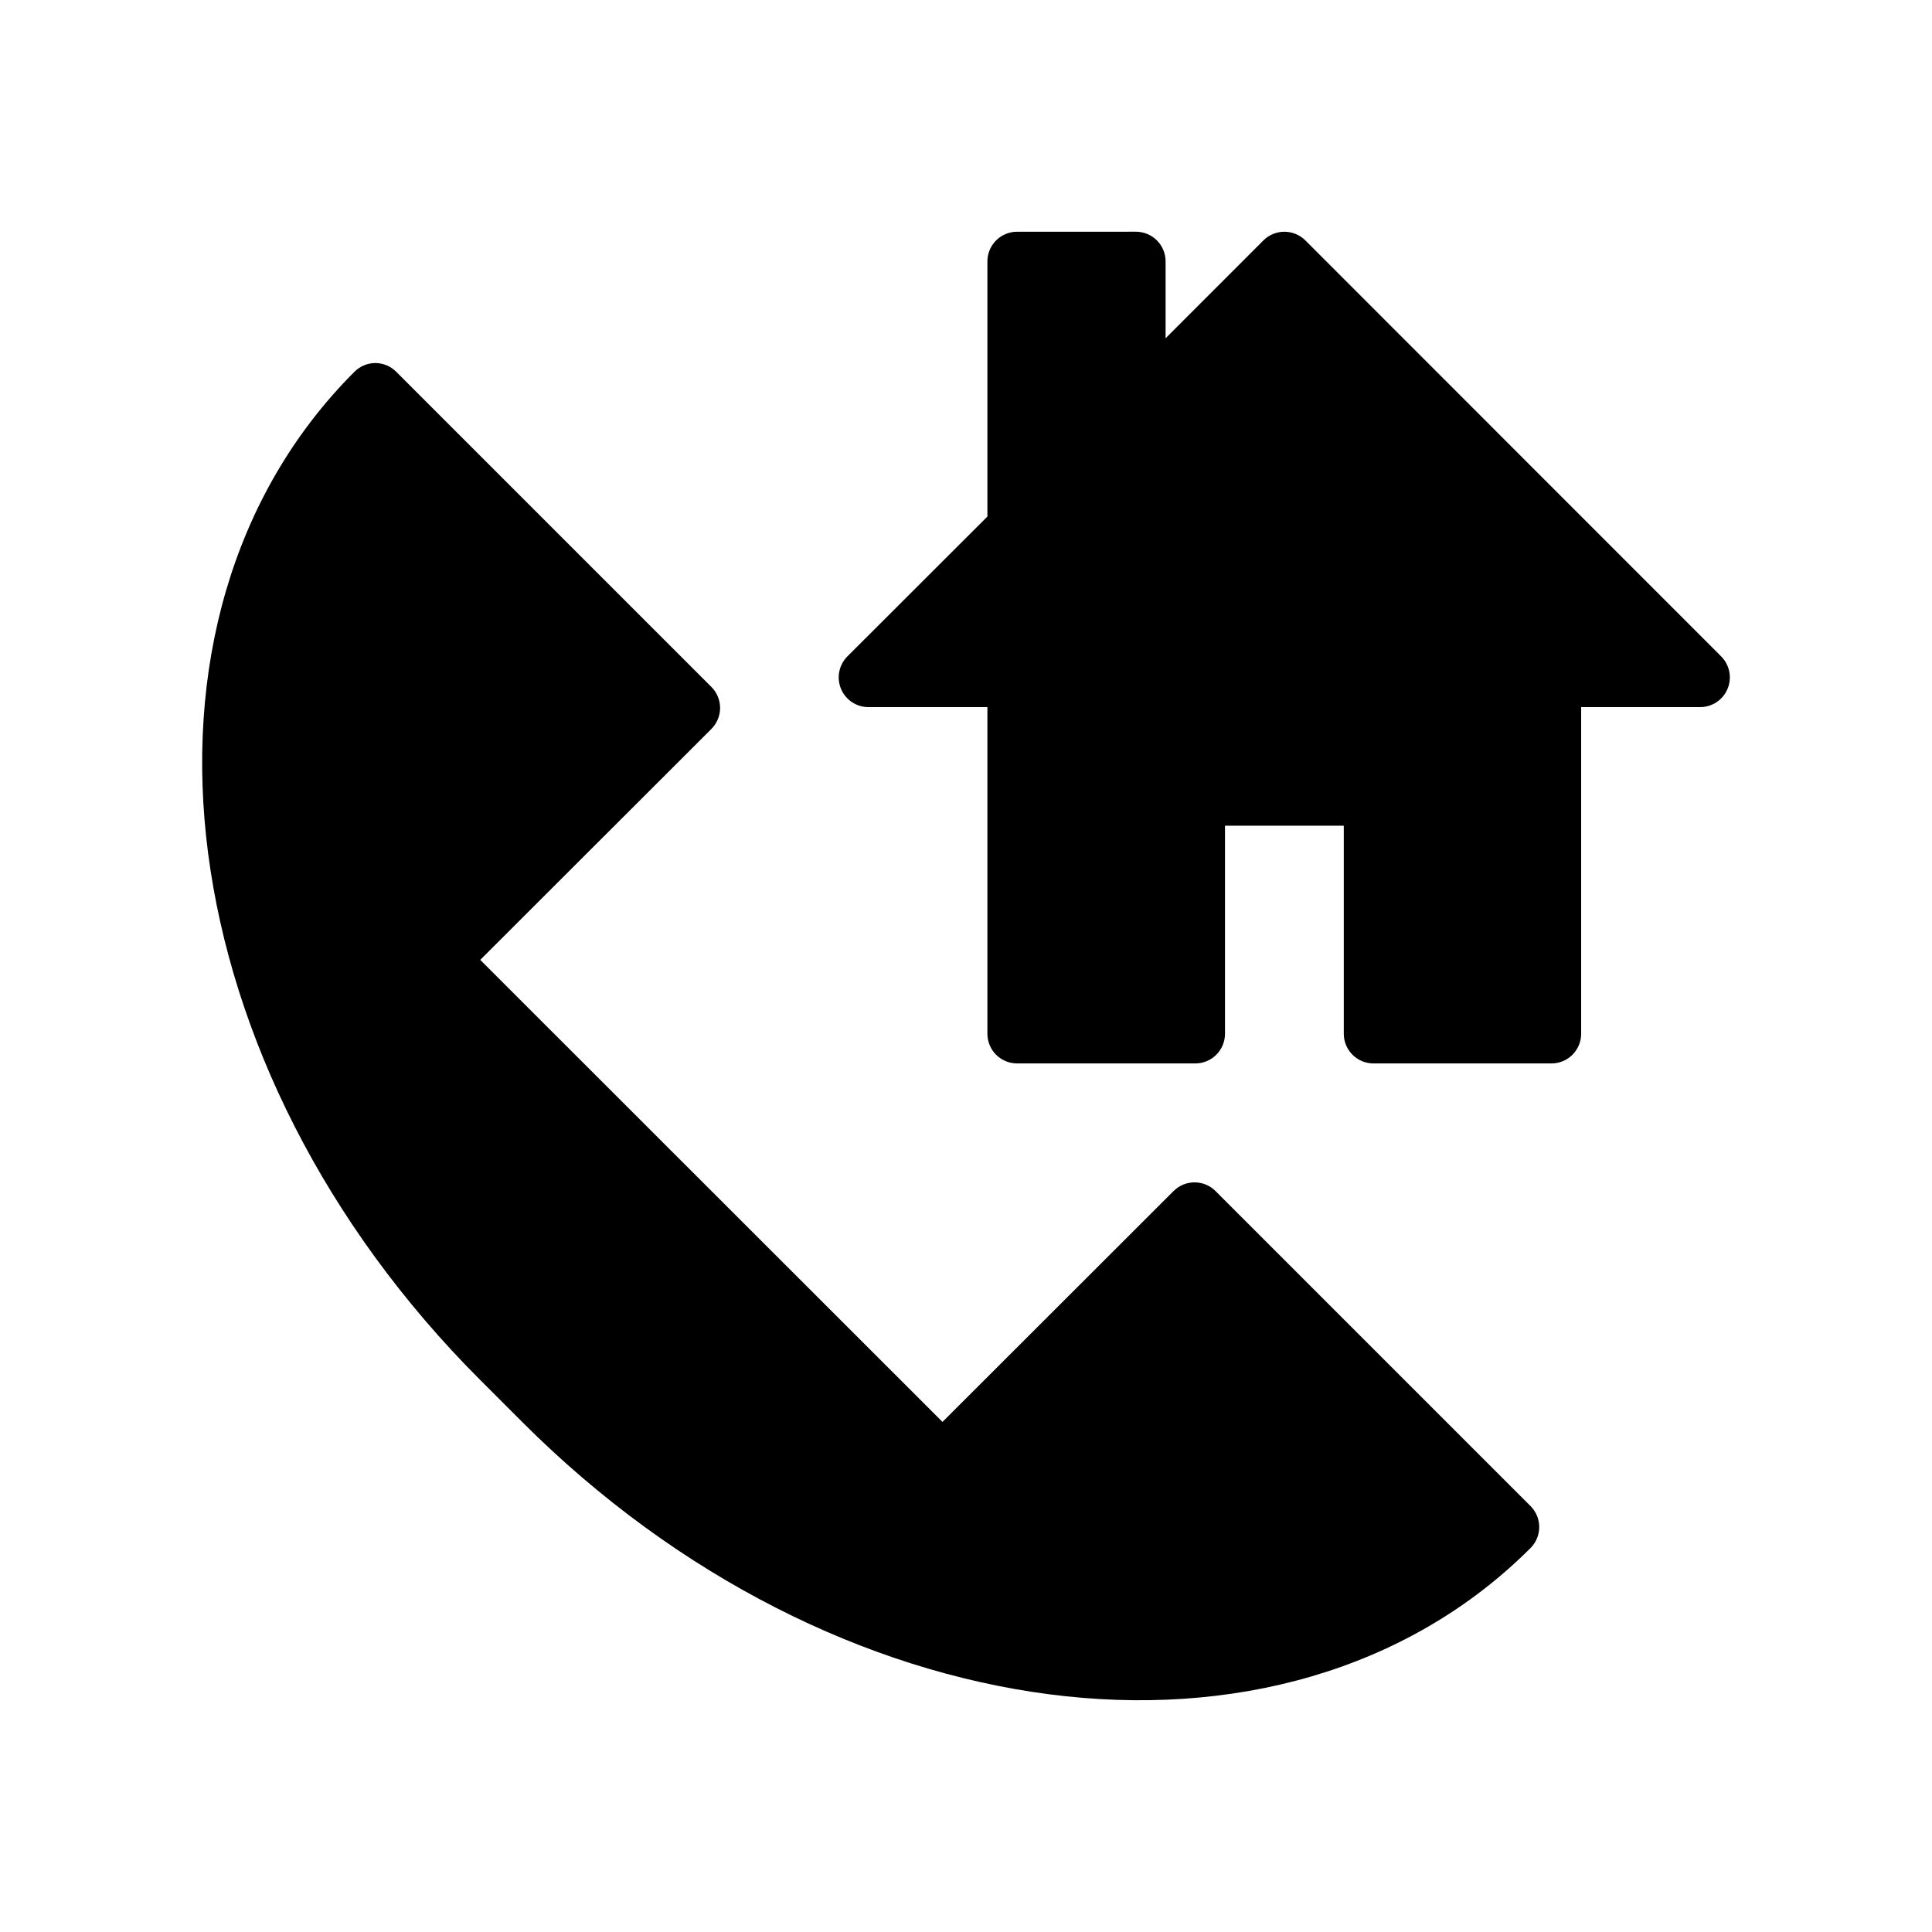
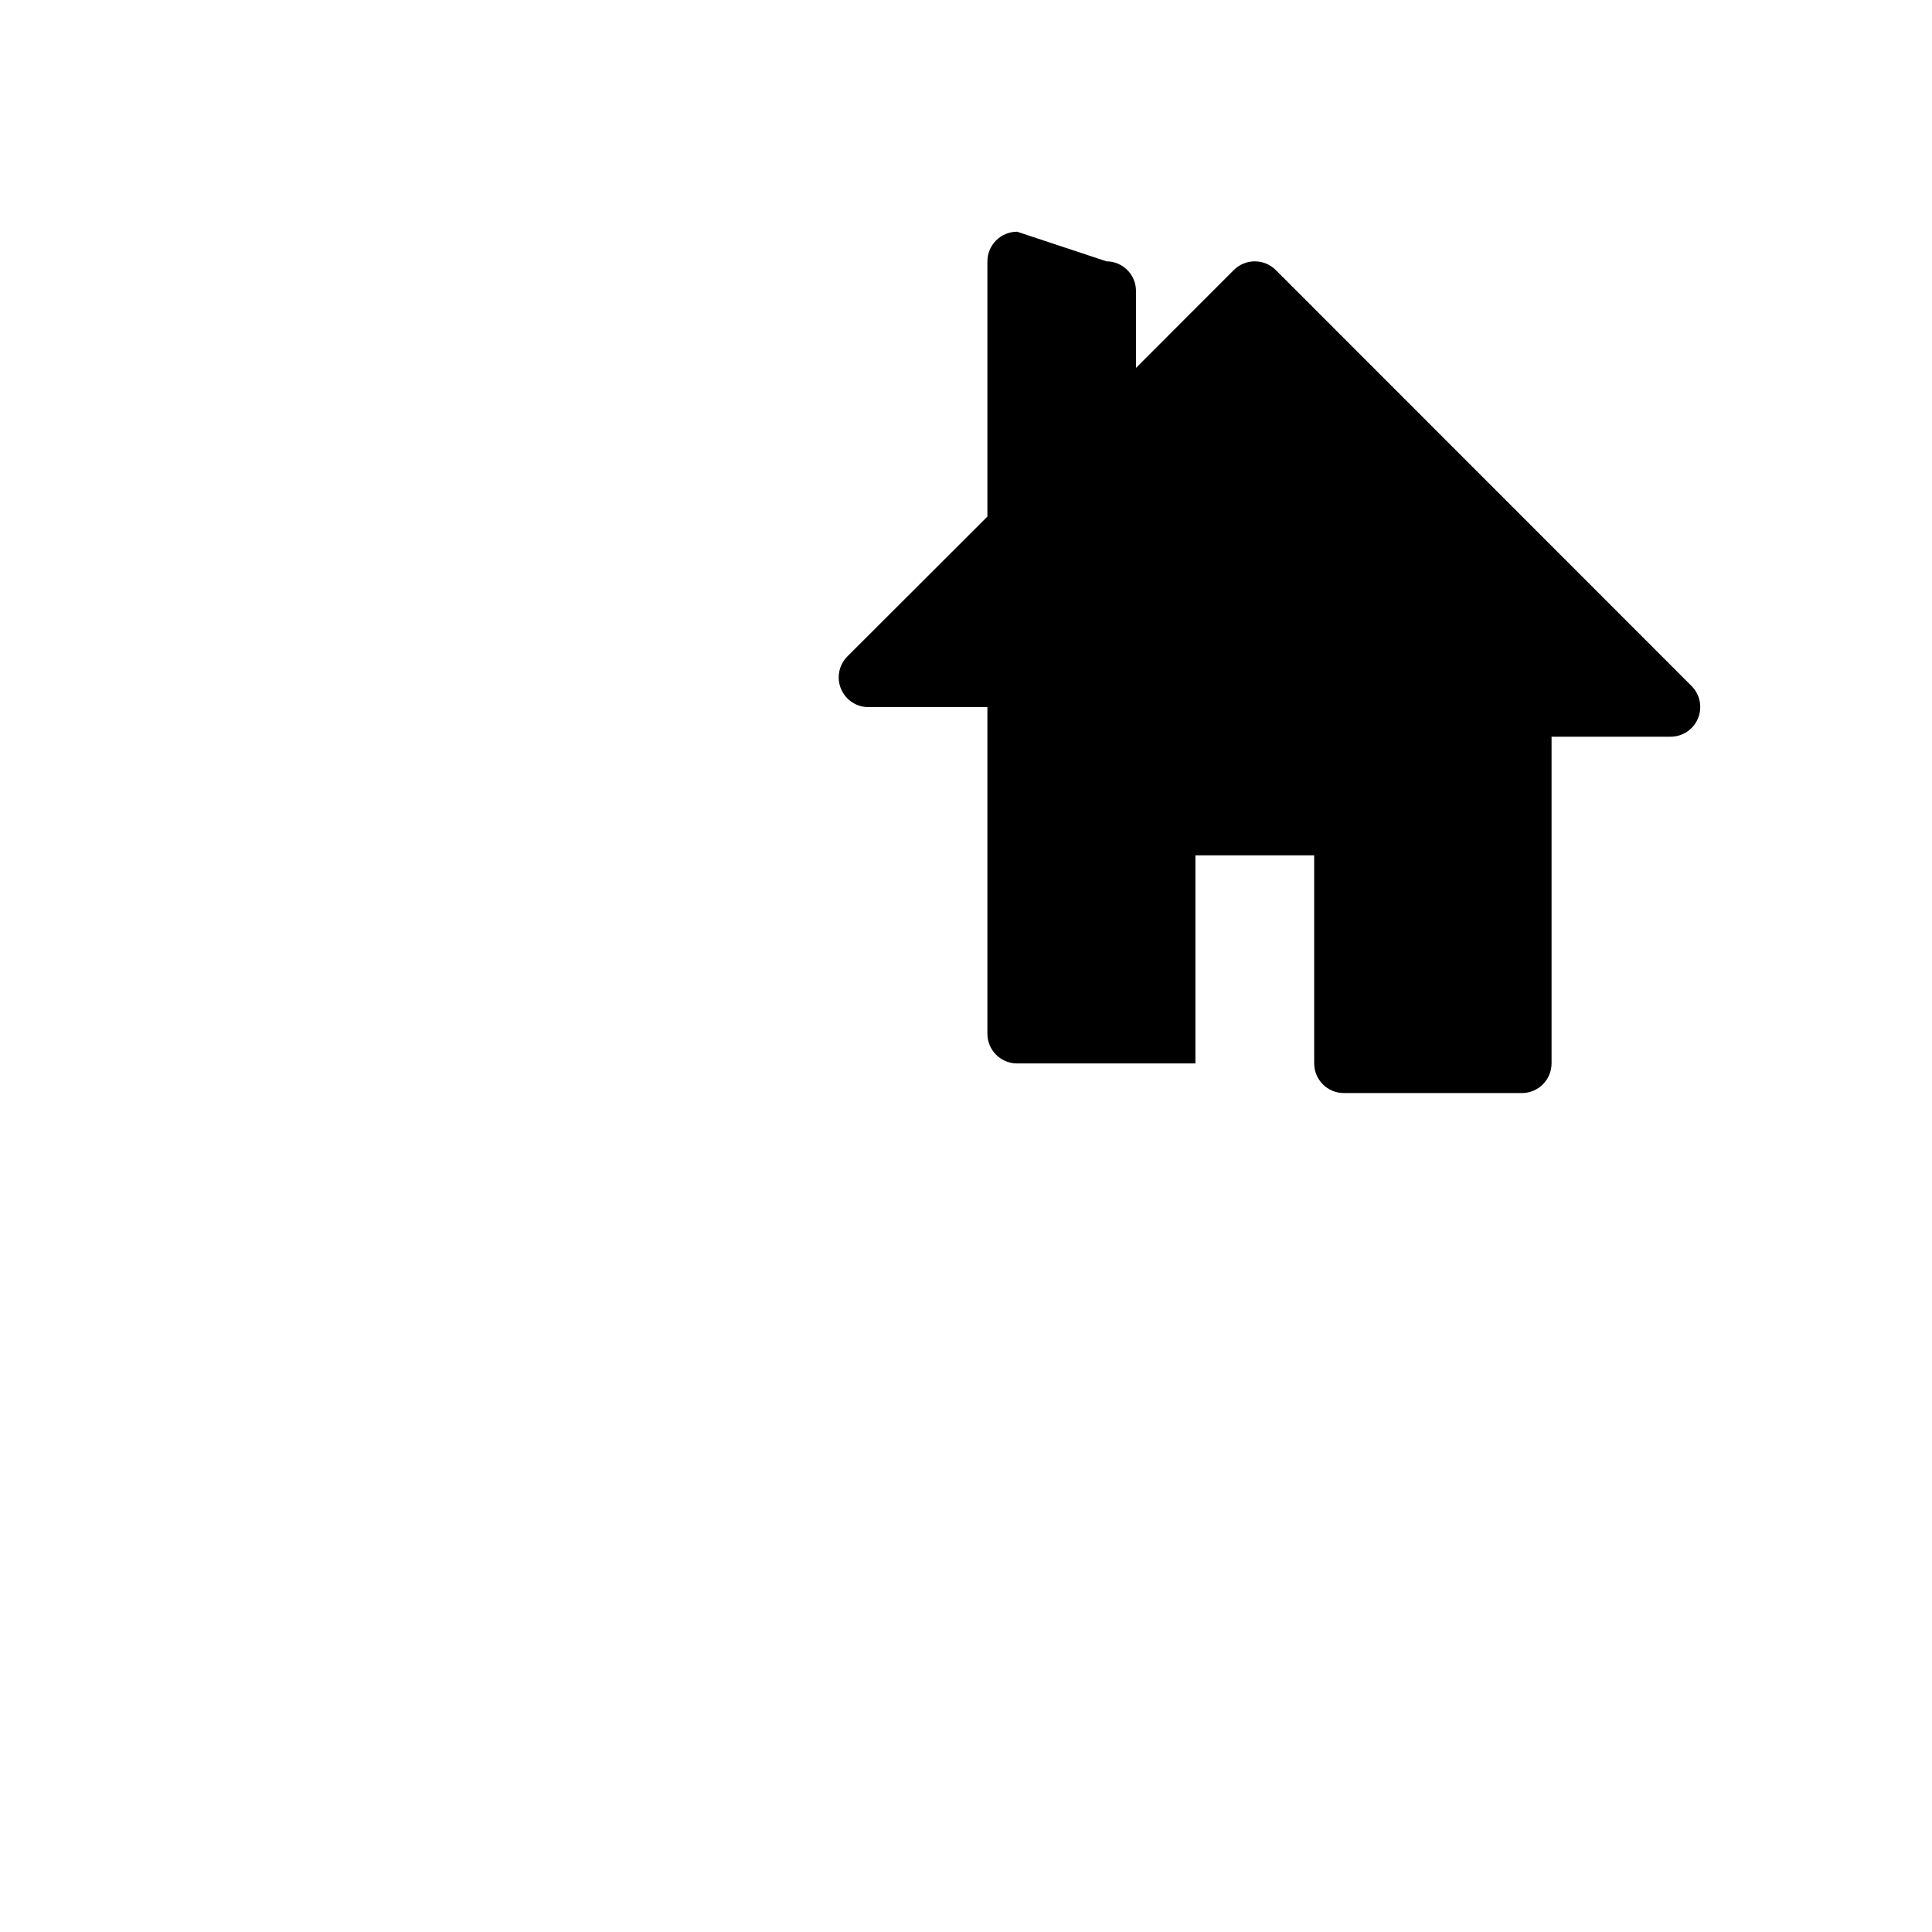
<svg xmlns="http://www.w3.org/2000/svg" fill="#000000" width="800px" height="800px" version="1.1" viewBox="144 144 512 512">
  <g>
-     <path d="m413.57 205.41c-2.098-0.008-4.109 0.82-5.594 2.305-1.484 1.484-2.312 3.5-2.305 5.598v67.582l-37.059 37.016c-2.281 2.25-2.973 5.66-1.746 8.621 1.223 2.961 4.121 4.883 7.324 4.863h31.48v86.586-0.004c0.008 2.09 0.844 4.09 2.324 5.562 1.484 1.469 3.488 2.293 5.574 2.285h47.223c4.324-0.016 7.828-3.519 7.844-7.848v-55.148h31.48v55.148c0.016 4.328 3.516 7.832 7.84 7.848h47.223c4.328-0.016 7.828-3.519 7.844-7.848v-86.586l31.48 0.004c3.203 0.02 6.102-1.902 7.324-4.863 1.227-2.961 0.535-6.371-1.746-8.621l-110.13-110.18c-1.477-1.484-3.484-2.316-5.578-2.316-2.09 0-4.098 0.832-5.574 2.316l-25.906 25.918v-20.34c0.008-2.09-0.812-4.094-2.285-5.578-1.469-1.48-3.469-2.316-5.555-2.324z" />
-     <path d="m243.38 240.21c-2.055 0.031-4.012 0.863-5.461 2.324-32.781 32.781-45.047 79.461-38.758 127.67 6.289 48.207 30.875 98.285 72.113 139.52l11.156 11.156c41.238 41.238 91.312 65.828 139.52 72.113 48.207 6.289 94.891-5.981 127.67-38.762v0.004c3.051-3.07 3.051-8.027 0-11.098l-83.504-83.504v-0.004c-3.07-3.051-8.027-3.051-11.098 0l-61.25 61.191-122.5-122.44 61.25-61.191h-0.004c1.484-1.477 2.32-3.484 2.32-5.578s-0.836-4.102-2.32-5.578l-83.504-83.504c-1.488-1.5-3.519-2.34-5.637-2.324z" />
+     <path d="m413.57 205.41c-2.098-0.008-4.109 0.82-5.594 2.305-1.484 1.484-2.312 3.5-2.305 5.598v67.582l-37.059 37.016c-2.281 2.25-2.973 5.66-1.746 8.621 1.223 2.961 4.121 4.883 7.324 4.863h31.48v86.586-0.004c0.008 2.09 0.844 4.09 2.324 5.562 1.484 1.469 3.488 2.293 5.574 2.285h47.223v-55.148h31.48v55.148c0.016 4.328 3.516 7.832 7.84 7.848h47.223c4.328-0.016 7.828-3.519 7.844-7.848v-86.586l31.48 0.004c3.203 0.02 6.102-1.902 7.324-4.863 1.227-2.961 0.535-6.371-1.746-8.621l-110.13-110.18c-1.477-1.484-3.484-2.316-5.578-2.316-2.09 0-4.098 0.832-5.574 2.316l-25.906 25.918v-20.34c0.008-2.09-0.812-4.094-2.285-5.578-1.469-1.48-3.469-2.316-5.555-2.324z" />
  </g>
</svg>